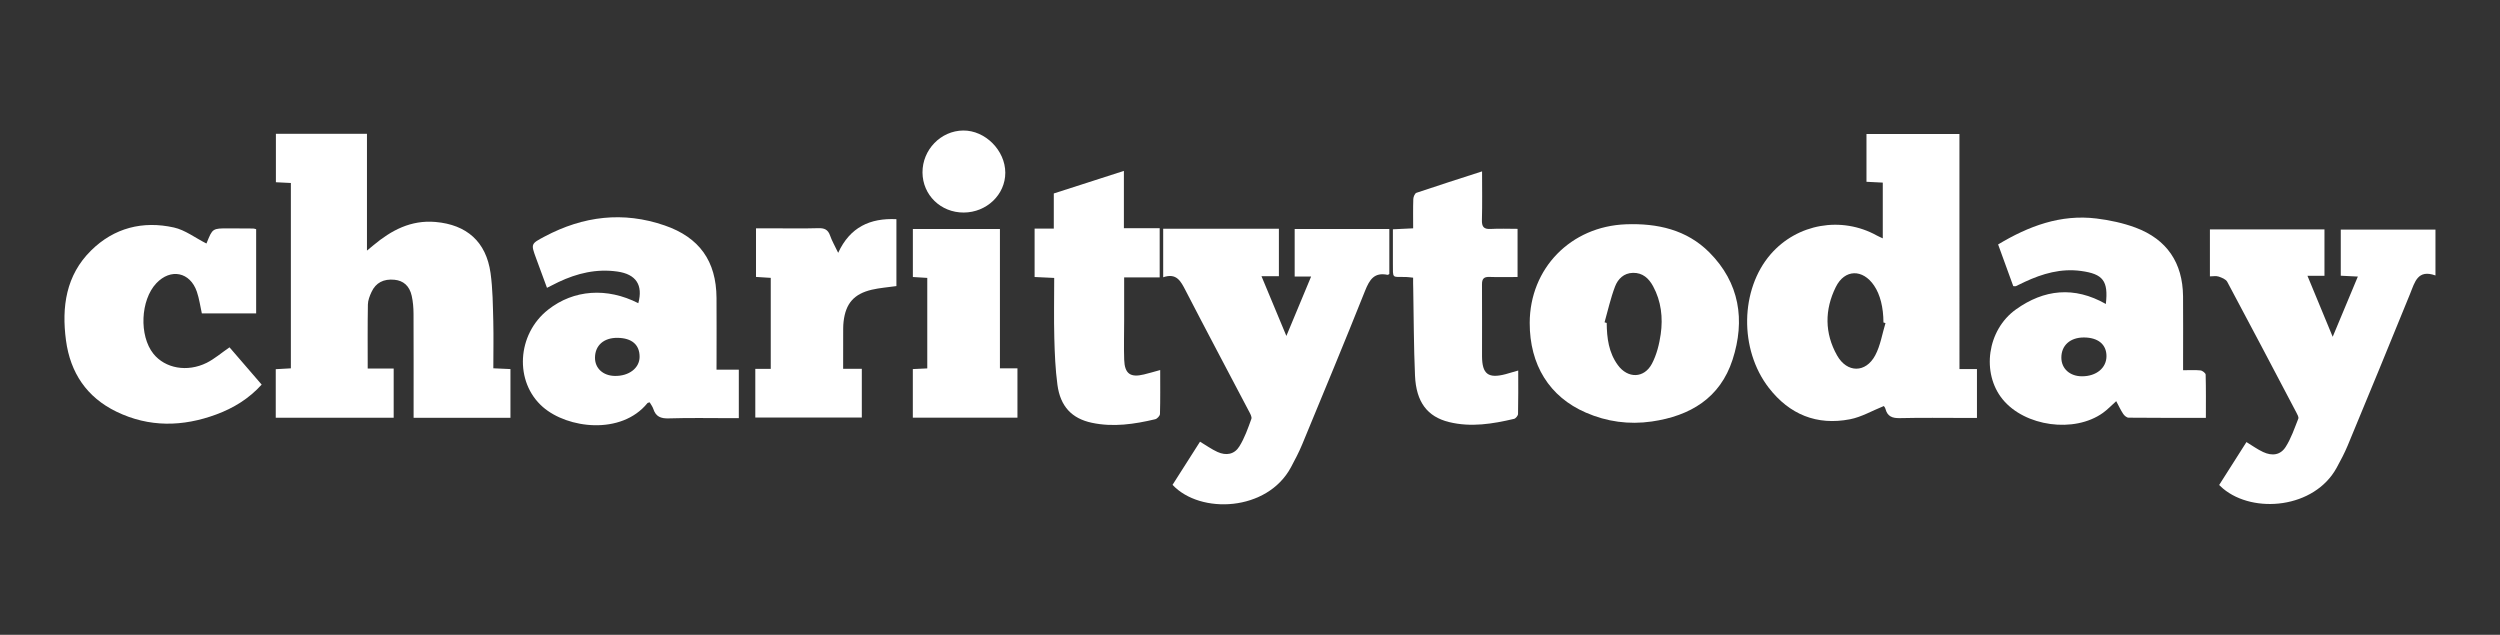
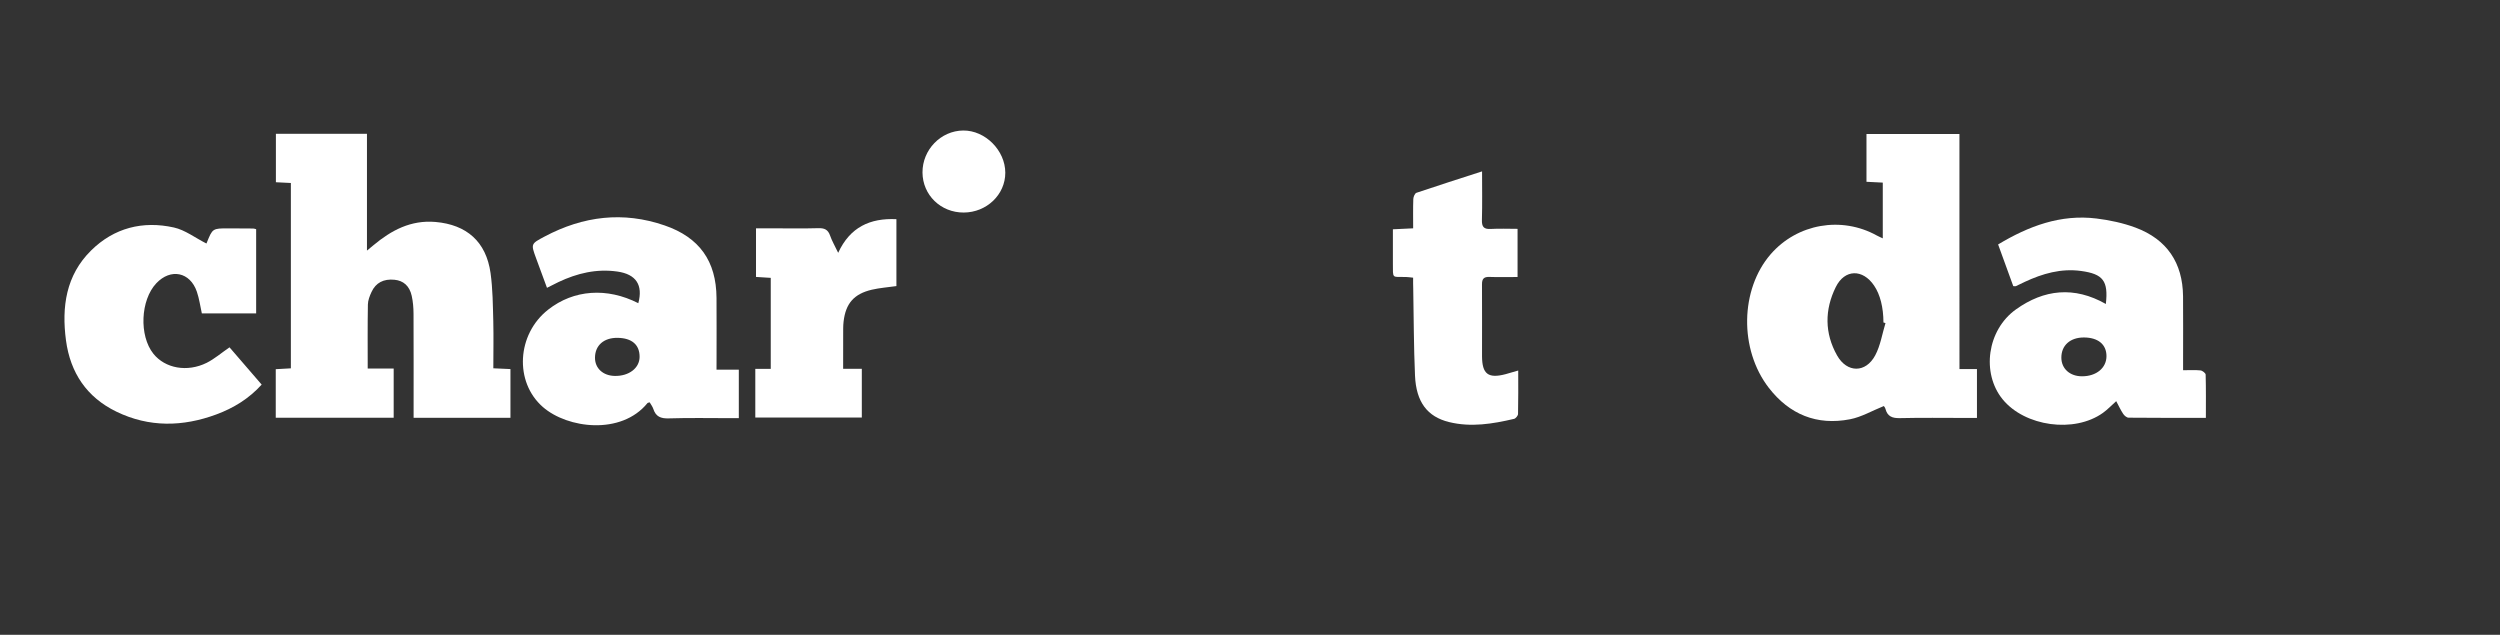
<svg xmlns="http://www.w3.org/2000/svg" version="1.1" x="0px" y="0px" viewBox="0 0 674.8 171.35" style="enable-background:new 0 0 674.8 171.35;" xml:space="preserve">
  <rect x="0" y="0" width="674.8" height="171.35" fill="#333333" stroke="none" />
  <style type="text/css">
	.st0{fill-rule:evenodd;clip-rule:evenodd;fill:#FFFFFF;}
	.st1{fill:#FFFFFF;}
</style>
  <g id="Layer_1">
</g>
  <g id="Layer_2">
</g>
  <g id="Layer_3">
    <g>
      <path class="st1" d="M133.16,99.41c1.71,0.08,3.09,0.14,4.62,0.21c0,4.41,0,8.72,0,13.15c-8.67,0-17.23,0-26.14,0    c0-0.77,0-1.55,0-2.32c0-8.59,0.02-17.18-0.02-25.76c-0.01-1.62-0.14-3.26-0.49-4.84c-0.6-2.69-2.25-4.11-4.67-4.34    c-2.91-0.28-5.02,0.79-6.18,3.3c-0.49,1.06-0.96,2.25-0.98,3.38c-0.1,5.68-0.05,11.37-0.05,17.28c2.3,0,4.56,0,7.01,0    c0,4.54,0,8.85,0,13.29c-10.58,0-21.14,0-31.83,0c0-4.34,0-8.66,0-13.11c1.35-0.08,2.65-0.15,4.08-0.23c0-16.68,0-33.22,0-50.03    c-1.29-0.07-2.58-0.13-4.04-0.2c0-4.35,0-8.66,0-13.08c8.17,0,16.27,0,24.58,0c0,10.43,0,20.76,0,31.53    c0.8-0.66,1.27-1.05,1.74-1.44c4.85-4.05,10.12-6.86,16.75-6.29c8.43,0.73,13.68,5.32,14.87,13.79c0.6,4.3,0.62,8.7,0.74,13.06    C133.25,90.87,133.16,95.01,133.16,99.41z" />
      <path class="st1" d="M528.9,99.61c1.74,0,3.13,0,4.72,0c0,4.39,0,8.63,0,13.2c-1.06,0-2.15,0-3.23,0c-5.85,0-11.7-0.09-17.55,0.05    c-2.05,0.05-3.38-0.43-3.92-2.5c-0.1-0.4-0.43-0.74-0.44-0.76c-3.14,1.26-6.03,2.97-9.13,3.57c-8.95,1.74-16.35-1.3-21.91-8.48    c-8.03-10.38-7.74-26.57,0.5-36.07c7.17-8.25,19.11-10.35,28.67-5.04c0.44,0.24,0.9,0.43,1.59,0.76c0-5.11,0-10,0-15.05    c-1.48-0.07-2.86-0.14-4.4-0.22c0-4.31,0-8.54,0-12.9c8.32,0,16.57,0,25.09,0c0,10.62,0,21.11,0,31.6    C528.9,78.29,528.9,88.79,528.9,99.61z M508.93,87.21c-0.18-0.06-0.37-0.11-0.55-0.17c-0.01-4.06-0.88-7.53-2.52-9.95    c-3.06-4.53-7.93-4.49-10.34,0.38c-3.03,6.11-3.05,12.46,0.35,18.48c2.68,4.74,7.71,4.77,10.28-0.02    C507.57,93.28,508.04,90.13,508.93,87.21z" />
-       <path class="st1" d="M316.49,130.87c2.47-3.88,4.96-7.78,7.42-11.65c1.68,1,3.12,2.05,4.71,2.77c2.34,1.06,4.55,0.68,5.89-1.47    c1.43-2.28,2.34-4.9,3.26-7.45c0.21-0.58-0.38-1.52-0.74-2.22c-5.67-10.81-11.41-21.58-17.01-32.43c-1.3-2.52-2.44-4.82-6.05-3.58    c0-4.51,0-8.74,0-13.1c10.42,0,20.76,0,31.23,0c0,4.26,0,8.44,0,12.81c-1.45,0-2.83,0-4.7,0c2.27,5.44,4.39,10.54,6.72,16.13    c2.34-5.63,4.46-10.72,6.68-16.04c-1.61,0-2.92,0-4.44,0c0-4.31,0-8.47,0-12.83c8.43,0,16.9,0,25.55,0c0,3.99,0,8.03,0,12.14    c-0.11,0.06-0.32,0.26-0.49,0.23c-3.58-0.74-4.85,1.3-6.05,4.29c-5.53,13.88-11.27,27.67-16.98,41.48    c-0.87,2.11-1.95,4.15-3.03,6.17C342.08,138.05,324.02,138.89,316.49,130.87z" />
-       <path class="st1" d="M596.5,74.6c0-4.43,0-8.47,0-12.68c10.33,0,20.51,0,30.92,0c0,4.08,0,8.17,0,12.53c-1.35,0-2.71,0-4.59,0    c2.29,5.53,4.41,10.66,6.81,16.46c2.38-5.7,4.54-10.86,6.79-16.26c-1.72-0.08-3.1-0.15-4.61-0.23c0-4.15,0-8.19,0-12.45    c8.44,0,16.9,0,25.56,0c0,3.98,0,7.99,0,12.38c-4.8-1.72-5.56,1.77-6.84,4.93c-5.56,13.7-11.21,27.37-16.87,41.02    c-0.85,2.04-1.9,4.01-2.96,5.95c-6.03,11.01-22.43,12.5-30.65,5.64c-0.33-0.28-0.64-0.58-1.07-0.98    c2.49-3.92,4.94-7.77,7.37-11.59c1.58,0.96,2.96,1.97,4.49,2.68c2.45,1.15,4.69,0.84,6.1-1.38c1.48-2.32,2.38-5.03,3.41-7.62    c0.16-0.41-0.25-1.12-0.51-1.62c-6.2-11.79-12.39-23.57-18.67-35.31c-0.38-0.71-1.49-1.14-2.35-1.43    C598.13,74.42,597.29,74.6,596.5,74.6z" />
      <path class="st1" d="M193.4,99.78c2.21,0,4.04,0,6.02,0c0,4.37,0,8.55,0,13.09c-0.62,0-1.32,0-2.02,0    c-5.63,0-11.26-0.12-16.88,0.06c-2.16,0.07-3.51-0.47-4.18-2.56c-0.2-0.62-0.63-1.16-0.98-1.77c-0.24,0.08-0.51,0.09-0.62,0.23    c-7.06,8.66-21.53,6.86-28.21,1.03c-7.74-6.75-7.05-19.64,1.44-26.29c6.89-5.4,15.87-6.04,24.32-1.73    c1.32-4.94-0.62-7.82-5.64-8.54c-5.63-0.81-10.87,0.45-15.92,2.84c-0.93,0.44-1.85,0.93-3.09,1.55c-1-2.71-1.98-5.36-2.95-8.01    c-1.42-3.89-1.4-3.86,2.34-5.85c10.38-5.5,21.15-6.85,32.37-2.98c9.38,3.23,13.93,9.62,14,19.54c0.04,5.55,0.01,11.11,0.01,16.66    C193.4,97.85,193.4,98.65,193.4,99.78z M172.64,96.34c0.02-3.29-2.09-5.11-5.97-5.15c-3.67-0.04-6.03,2.02-6.07,5.31    c-0.04,2.89,2.16,4.92,5.36,4.97C169.77,101.54,172.62,99.35,172.64,96.34z" />
      <path class="st1" d="M568.41,82.05c0.7-6.24-0.74-8.1-6.69-8.91c-5.42-0.74-10.4,0.71-15.23,2.96c-0.8,0.37-1.59,0.78-2.39,1.15    c-0.11,0.05-0.28-0.01-0.68-0.02c-1.32-3.63-2.67-7.35-4.09-11.25c8.26-4.96,16.87-8.19,26.56-7c3.56,0.44,7.17,1.21,10.52,2.45    c8.47,3.16,12.75,9.48,12.84,18.55c0.05,5.7,0.01,11.4,0.01,17.1c0,0.81,0,1.61,0,2.85c1.67,0,3.19-0.1,4.69,0.05    c0.52,0.05,1.39,0.73,1.4,1.13c0.11,3.82,0.06,7.65,0.06,11.68c-7.13,0-13.99,0.02-20.86-0.05c-0.5,0-1.15-0.55-1.46-1.03    c-0.69-1.03-1.2-2.17-1.88-3.43c-1.3,1.16-2.35,2.28-3.58,3.16c-7.72,5.54-21.09,3.7-27.09-3.67c-5.74-7.05-4.2-18.68,3.61-24.26    C551.71,78.11,559.85,77.19,568.41,82.05z M568.58,96.13c0-3.16-2.25-5.02-6.08-5.04c-3.73-0.01-6.13,2.15-6.1,5.5    c0.03,2.94,2.32,4.99,5.59,4.98C565.85,101.57,568.58,99.31,568.58,96.13z" />
-       <path class="st1" d="M412.9,87.15c0.03-14.72,11.09-26.07,26.01-26.61c8.43-0.3,16.36,1.44,22.48,7.59    c8.17,8.2,9.72,18.3,6.26,28.97c-3.35,10.32-11.41,15.17-21.8,16.67c-6.17,0.89-12.12,0.07-17.8-2.4    C418.2,107.1,412.88,98.48,412.9,87.15z M433.1,87c0.19,0.06,0.38,0.11,0.58,0.17c0.04,4.05,0.53,7.99,3.01,11.38    c2.68,3.67,7.09,3.62,9.2-0.38c1.27-2.41,1.98-5.25,2.37-7.97c0.63-4.45,0.14-8.89-2.06-12.94c-1.14-2.1-2.8-3.67-5.43-3.61    c-2.49,0.05-4.07,1.67-4.84,3.69C434.74,80.47,434.01,83.77,433.1,87z" />
      <path class="st1" d="M61.95,93.75c2.77,3.2,5.66,6.55,8.68,10.06c-3.42,3.78-7.58,6.34-12.25,8.06    c-9.06,3.35-18.13,3.53-26.95-0.75c-8.01-3.88-12.45-10.5-13.62-19.25C16.61,82.84,17.8,74.3,24.6,67.6    c6.19-6.1,13.93-8.06,22.32-6.2c3.03,0.67,5.74,2.78,8.78,4.32c-0.16,0.27,0,0.06,0.1-0.17c1.57-3.91,1.57-3.91,5.88-3.91    c2.22,0,4.44,0.01,6.66,0.04c0.22,0,0.43,0.09,0.8,0.18c0,7.5,0,15.02,0,22.73c-4.87,0-9.77,0-14.66,0    c-0.44-1.97-0.7-3.97-1.34-5.84c-1.82-5.35-7.07-6.4-10.95-2.29c-4.28,4.54-4.68,14.16-0.79,19.02c3.15,3.94,9.11,5.07,14.39,2.45    C57.92,96.86,59.79,95.23,61.95,93.75z" />
-       <path class="st1" d="M313.16,99.88c0,4.18,0.05,8.02-0.06,11.86c-0.01,0.5-0.75,1.29-1.28,1.42c-5.65,1.34-11.35,2.19-17.14,0.95    c-5.38-1.15-8.48-4.41-9.26-10.26c-0.56-4.17-0.73-8.4-0.84-12.61c-0.14-5.32-0.03-10.65-0.03-16.22    c-1.79-0.08-3.45-0.16-5.29-0.25c0-4.29,0-8.54,0-13.07c1.64,0,3.31,0,5.18,0c0-3.27,0-6.27,0-9.48c6.28-2.02,12.44-4,18.92-6.09    c0,5.23,0,10.21,0,15.46c3.35,0,6.43,0,9.66,0c0,4.52,0,8.77,0,13.29c-3.21,0-6.29,0-9.59,0c0,4.03,0,7.8,0,11.56    c0,3.55-0.11,7.11,0.01,10.66c0.13,3.79,1.68,4.87,5.34,3.97C310.12,100.75,311.45,100.35,313.16,99.88z" />
      <path class="st1" d="M381.43,74.95c-0.85-0.08-1.43-0.18-2-0.19c-3.77-0.07-3.44,0.59-3.46-3.66c-0.01-3.01,0-6.03,0-9.21    c1.93-0.09,3.59-0.17,5.47-0.26c0-2.77-0.05-5.35,0.04-7.92c0.02-0.59,0.42-1.52,0.85-1.67c5.8-1.96,11.63-3.81,17.71-5.78    c0,4.55,0.08,8.83-0.04,13.12c-0.05,1.81,0.49,2.53,2.37,2.42c2.35-0.14,4.71-0.03,7.25-0.03c0,4.36,0,8.52,0,13    c-2.58,0-5.07,0.07-7.56-0.02c-1.55-0.06-2.06,0.51-2.04,2.06c0.06,6.44-0.02,12.88,0.01,19.32c0.02,4.86,1.68,6.1,6.38,4.86    c1.06-0.28,2.1-0.6,3.39-0.98c0,4.05,0.04,7.89-0.05,11.73c-0.01,0.46-0.63,1.22-1.08,1.32c-5.79,1.36-11.63,2.32-17.55,0.86    c-5.84-1.44-8.87-5.38-9.18-12.53c-0.34-7.83-0.34-15.68-0.48-23.53C381.42,76.97,381.43,76.08,381.43,74.95z" />
      <path class="st1" d="M227.58,99.55c1.86,0,3.38,0,5.04,0c0,4.47,0,8.73,0,13.16c-9.56,0-19.07,0-28.75,0c0-4.28,0-8.6,0-13.14    c1.36,0,2.66,0,4.17,0c0-8.29,0-16.37,0-24.57c-1.31-0.08-2.55-0.16-3.98-0.25c0-4.29,0-8.53,0-13.12c1.54,0,3.06,0,4.59,0    c4.07,0,8.15,0.08,12.22-0.04c1.63-0.05,2.62,0.36,3.18,1.98c0.5,1.44,1.29,2.78,2.19,4.67c3.2-6.94,8.61-9.41,15.72-9.08    c0,6.1,0,12.06,0,18.06c-2.29,0.33-4.51,0.48-6.65,0.98c-4.82,1.14-7.04,3.71-7.61,8.6c-0.14,1.17-0.1,2.37-0.11,3.55    C227.57,93.29,227.58,96.25,227.58,99.55z" />
-       <path class="st1" d="M269.9,61.82c0,12.56,0,24.97,0,37.6c1.64,0,3.09,0,4.73,0c0,4.54,0,8.85,0,13.31c-9.34,0-18.7,0-28.24,0    c0-4.29,0-8.6,0-13.11c1.23-0.06,2.46-0.11,3.9-0.18c0-8.11,0-16.19,0-24.43c-1.25-0.08-2.48-0.15-3.89-0.24    c0-4.28,0-8.52,0-12.95C254.1,61.82,261.82,61.82,269.9,61.82z" />
      <path class="st1" d="M260.12,57.37c-6.2,0.02-11.08-4.73-11.12-10.81c-0.03-6.15,4.95-11.28,11-11.33    c5.94-0.05,11.34,5.37,11.35,11.39C271.36,52.53,266.32,57.35,260.12,57.37z" />
    </g>
  </g>
</svg>